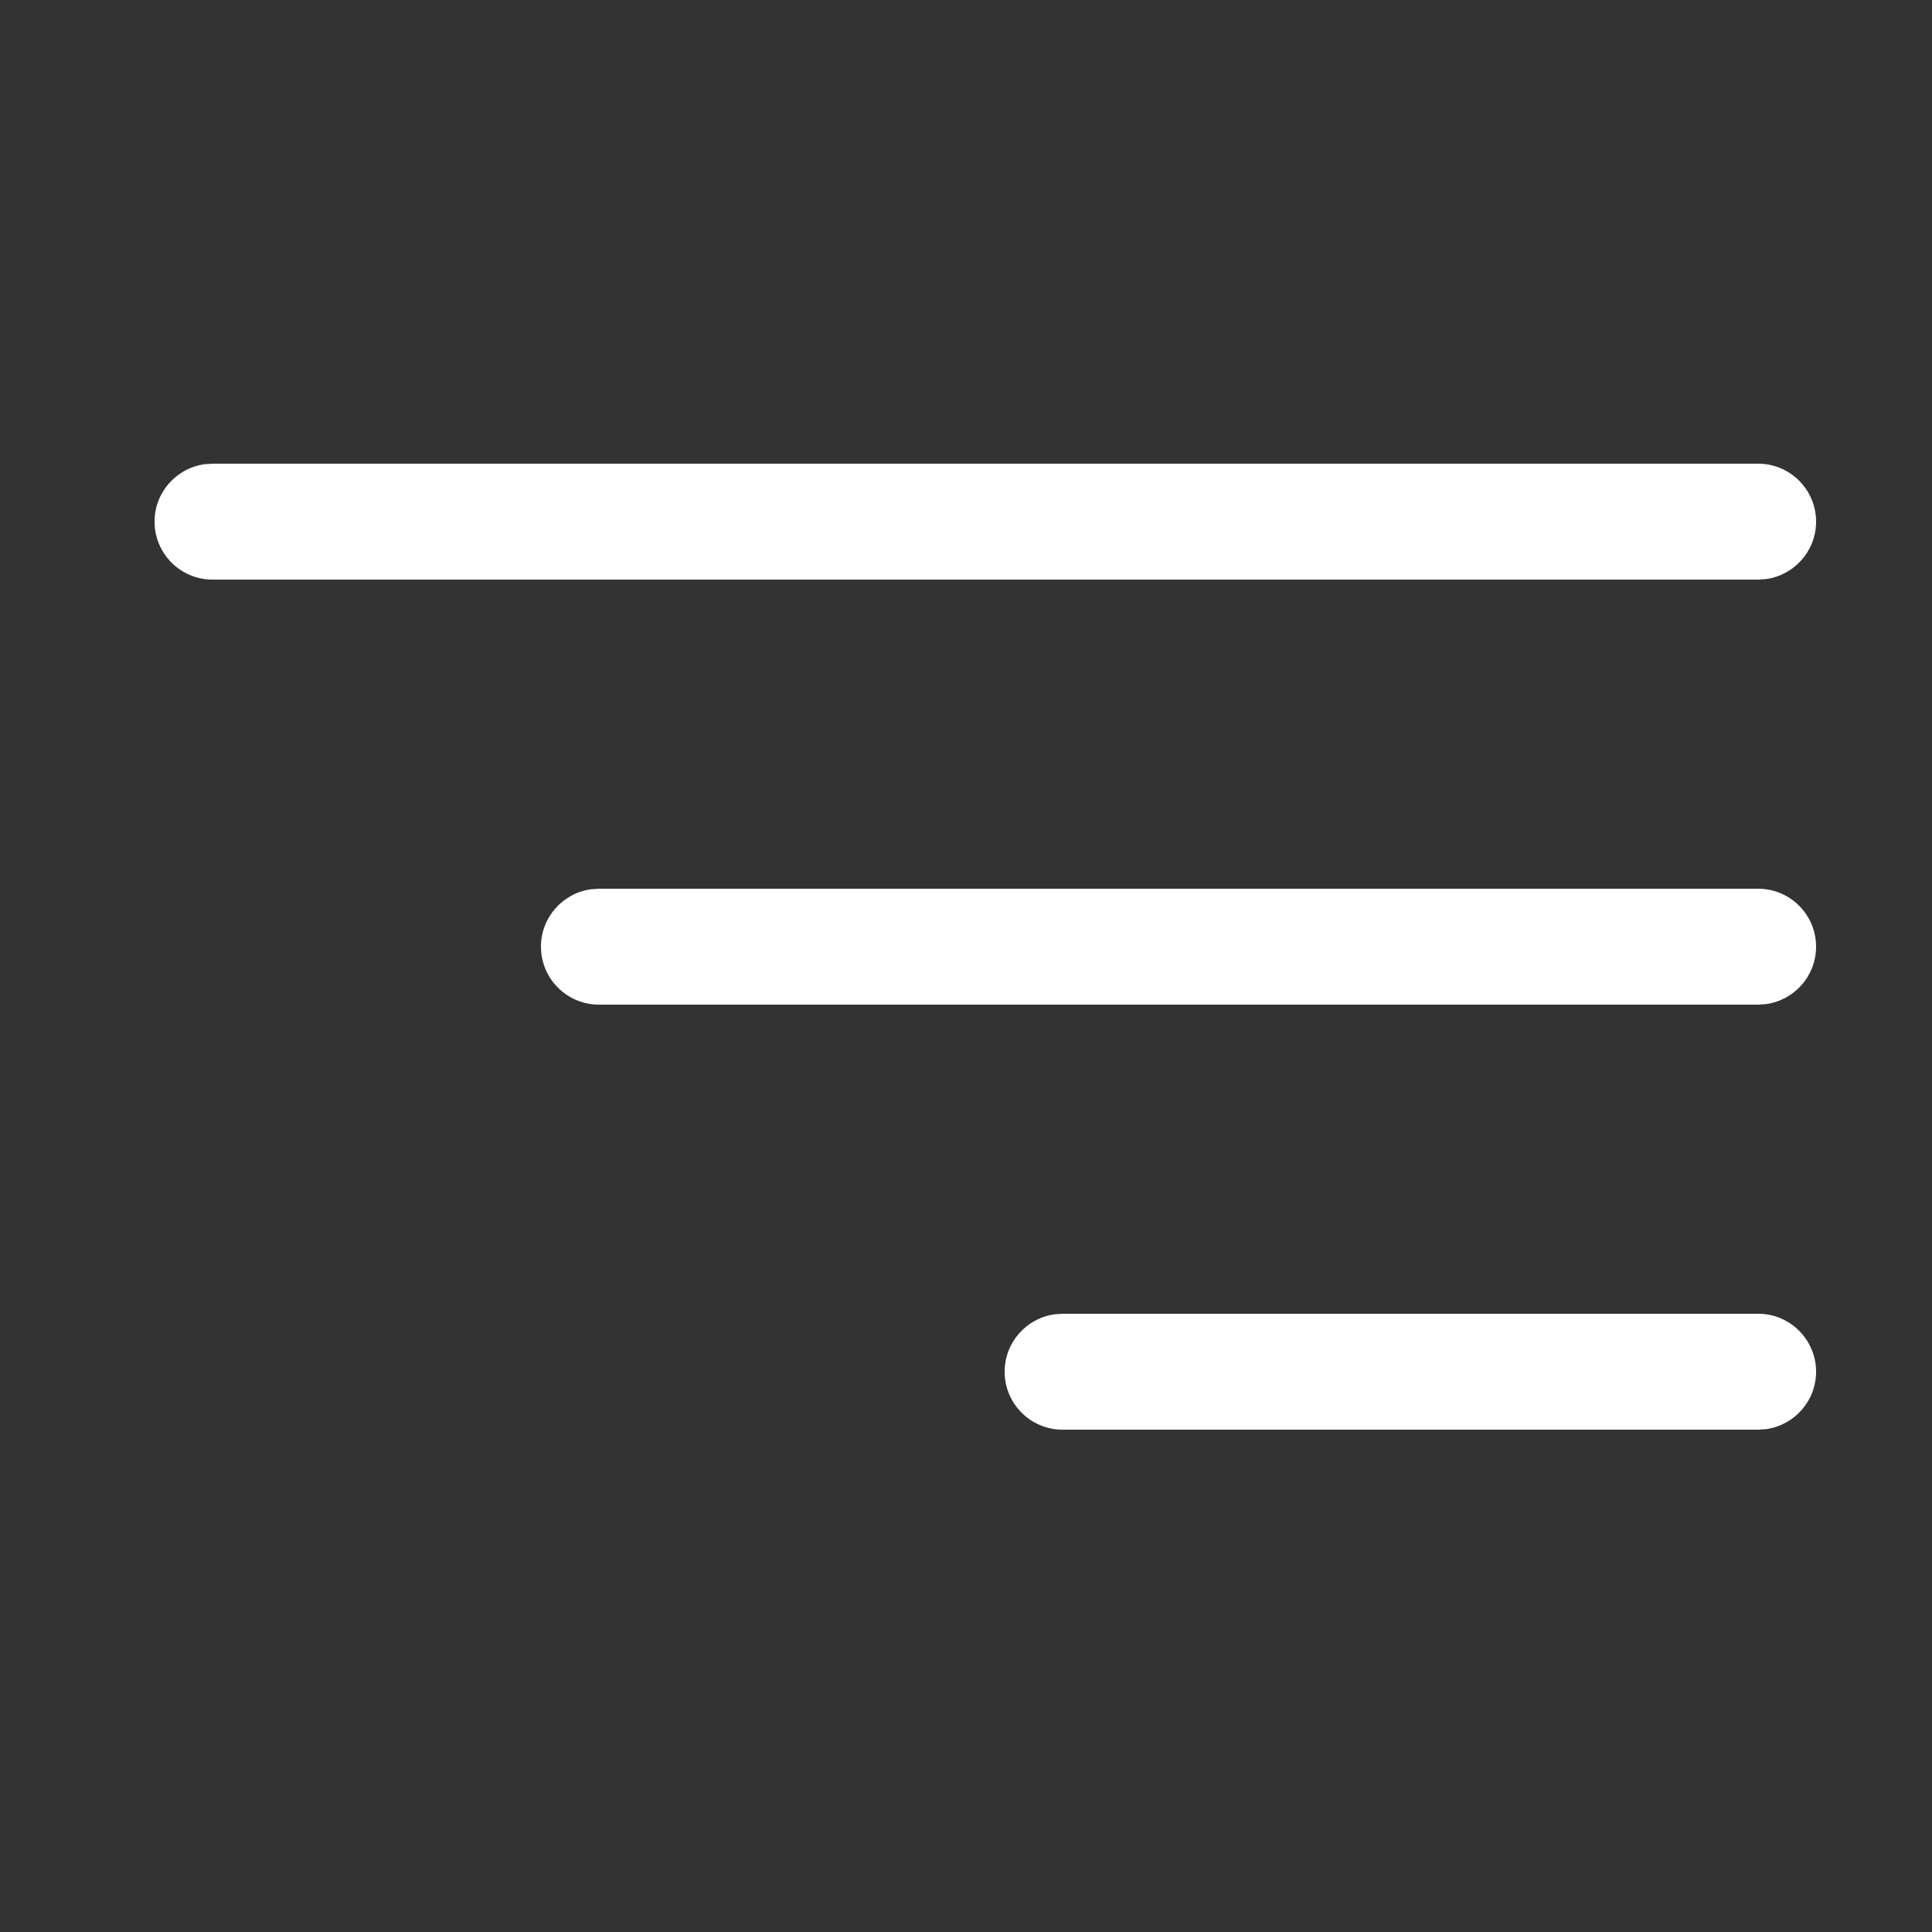
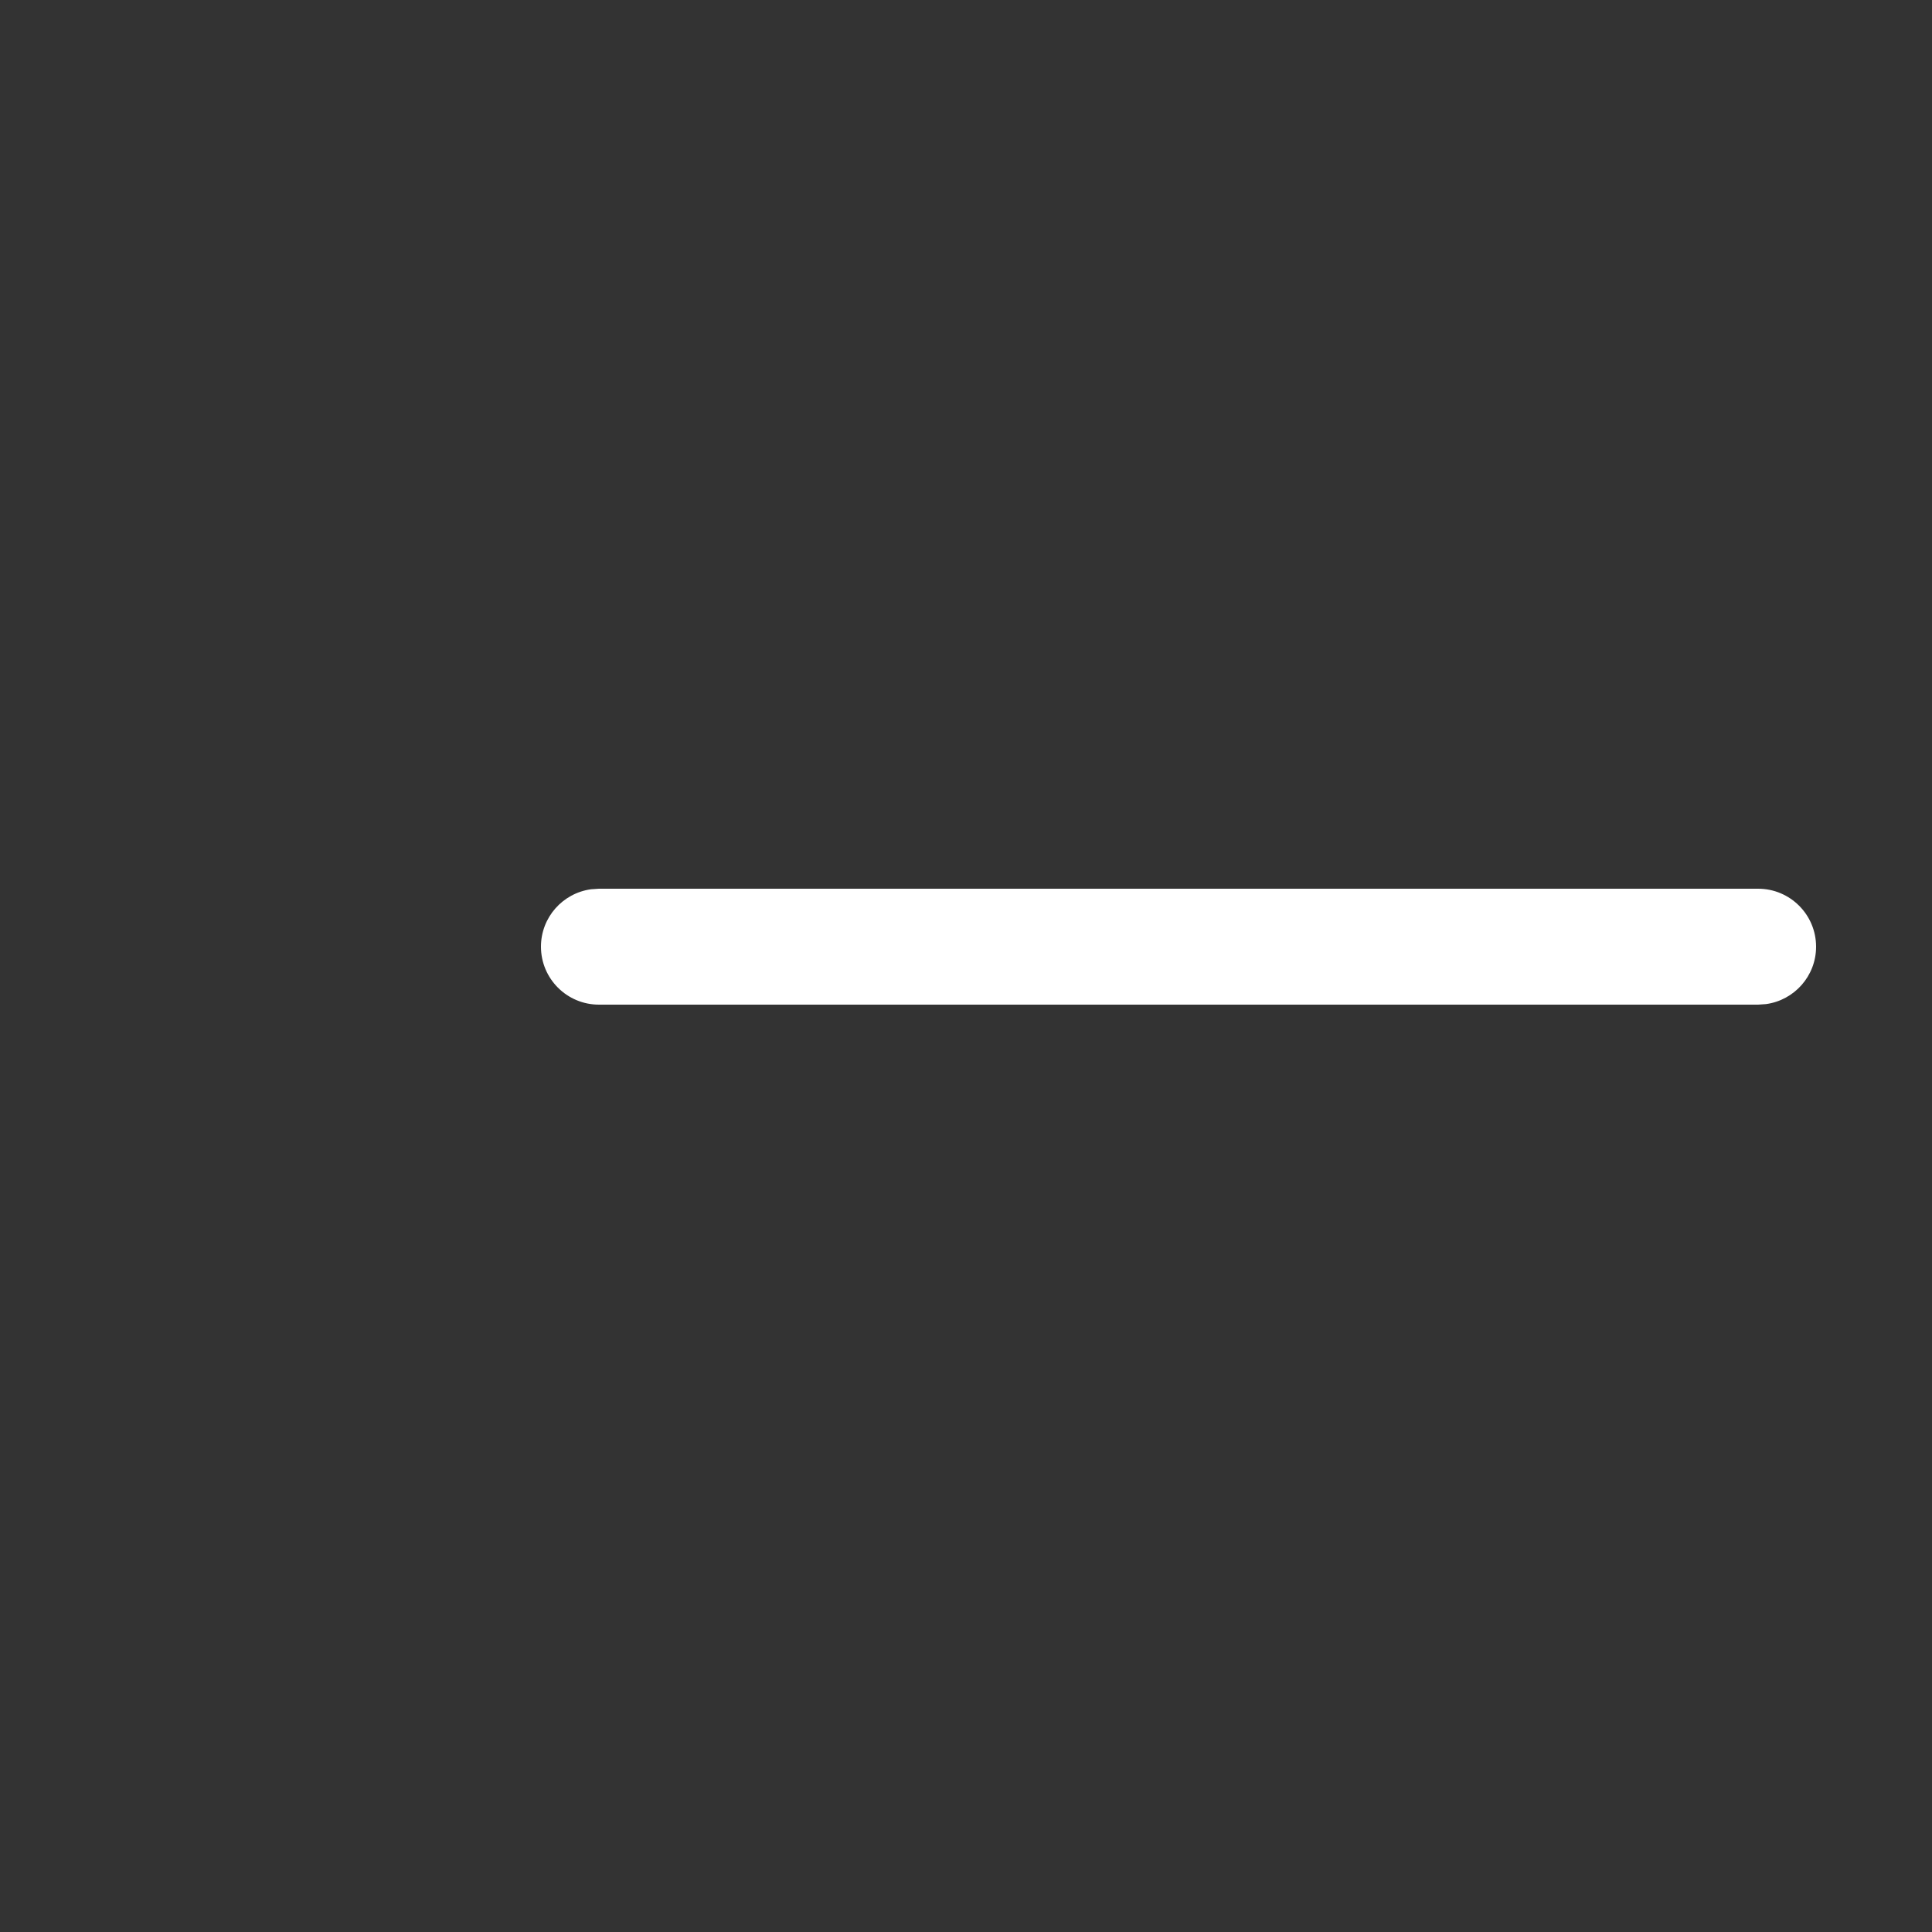
<svg xmlns="http://www.w3.org/2000/svg" height="25" viewBox="0 0 25 25" width="25">
  <rect x="0" y="0" width="25" height="25" fill="#333333" stroke="none" />
  <g fill="none" fill-rule="evenodd">
-     <path d="m0 0h25v25h-25z" />
    <g fill="#fff" fill-rule="nonzero" transform="translate(2 6)">
      <path d="m20.75 5.5c.414 0 .75.336.75.75 0 .38-.282.693-.648.743l-.102.007h-15c-.414 0-.75-.336-.75-.75 0-.38.282-.693.648-.743l.102-.007z" />
-       <path d="m20.75 11c.414 0 .75.336.75.75 0 .38-.282.693-.648.743l-.102.007h-9c-.414 0-.75-.336-.75-.75 0-.38.282-.693.648-.743l.102-.007z" />
-       <path d="m20.75 0c.414 0 .75.336.75.75 0 .38-.282.693-.648.743l-.102.007h-20c-.414 0-.75-.336-.75-.75 0-.38.282-.693.648-.743l.102-.007z" />
    </g>
  </g>
</svg>